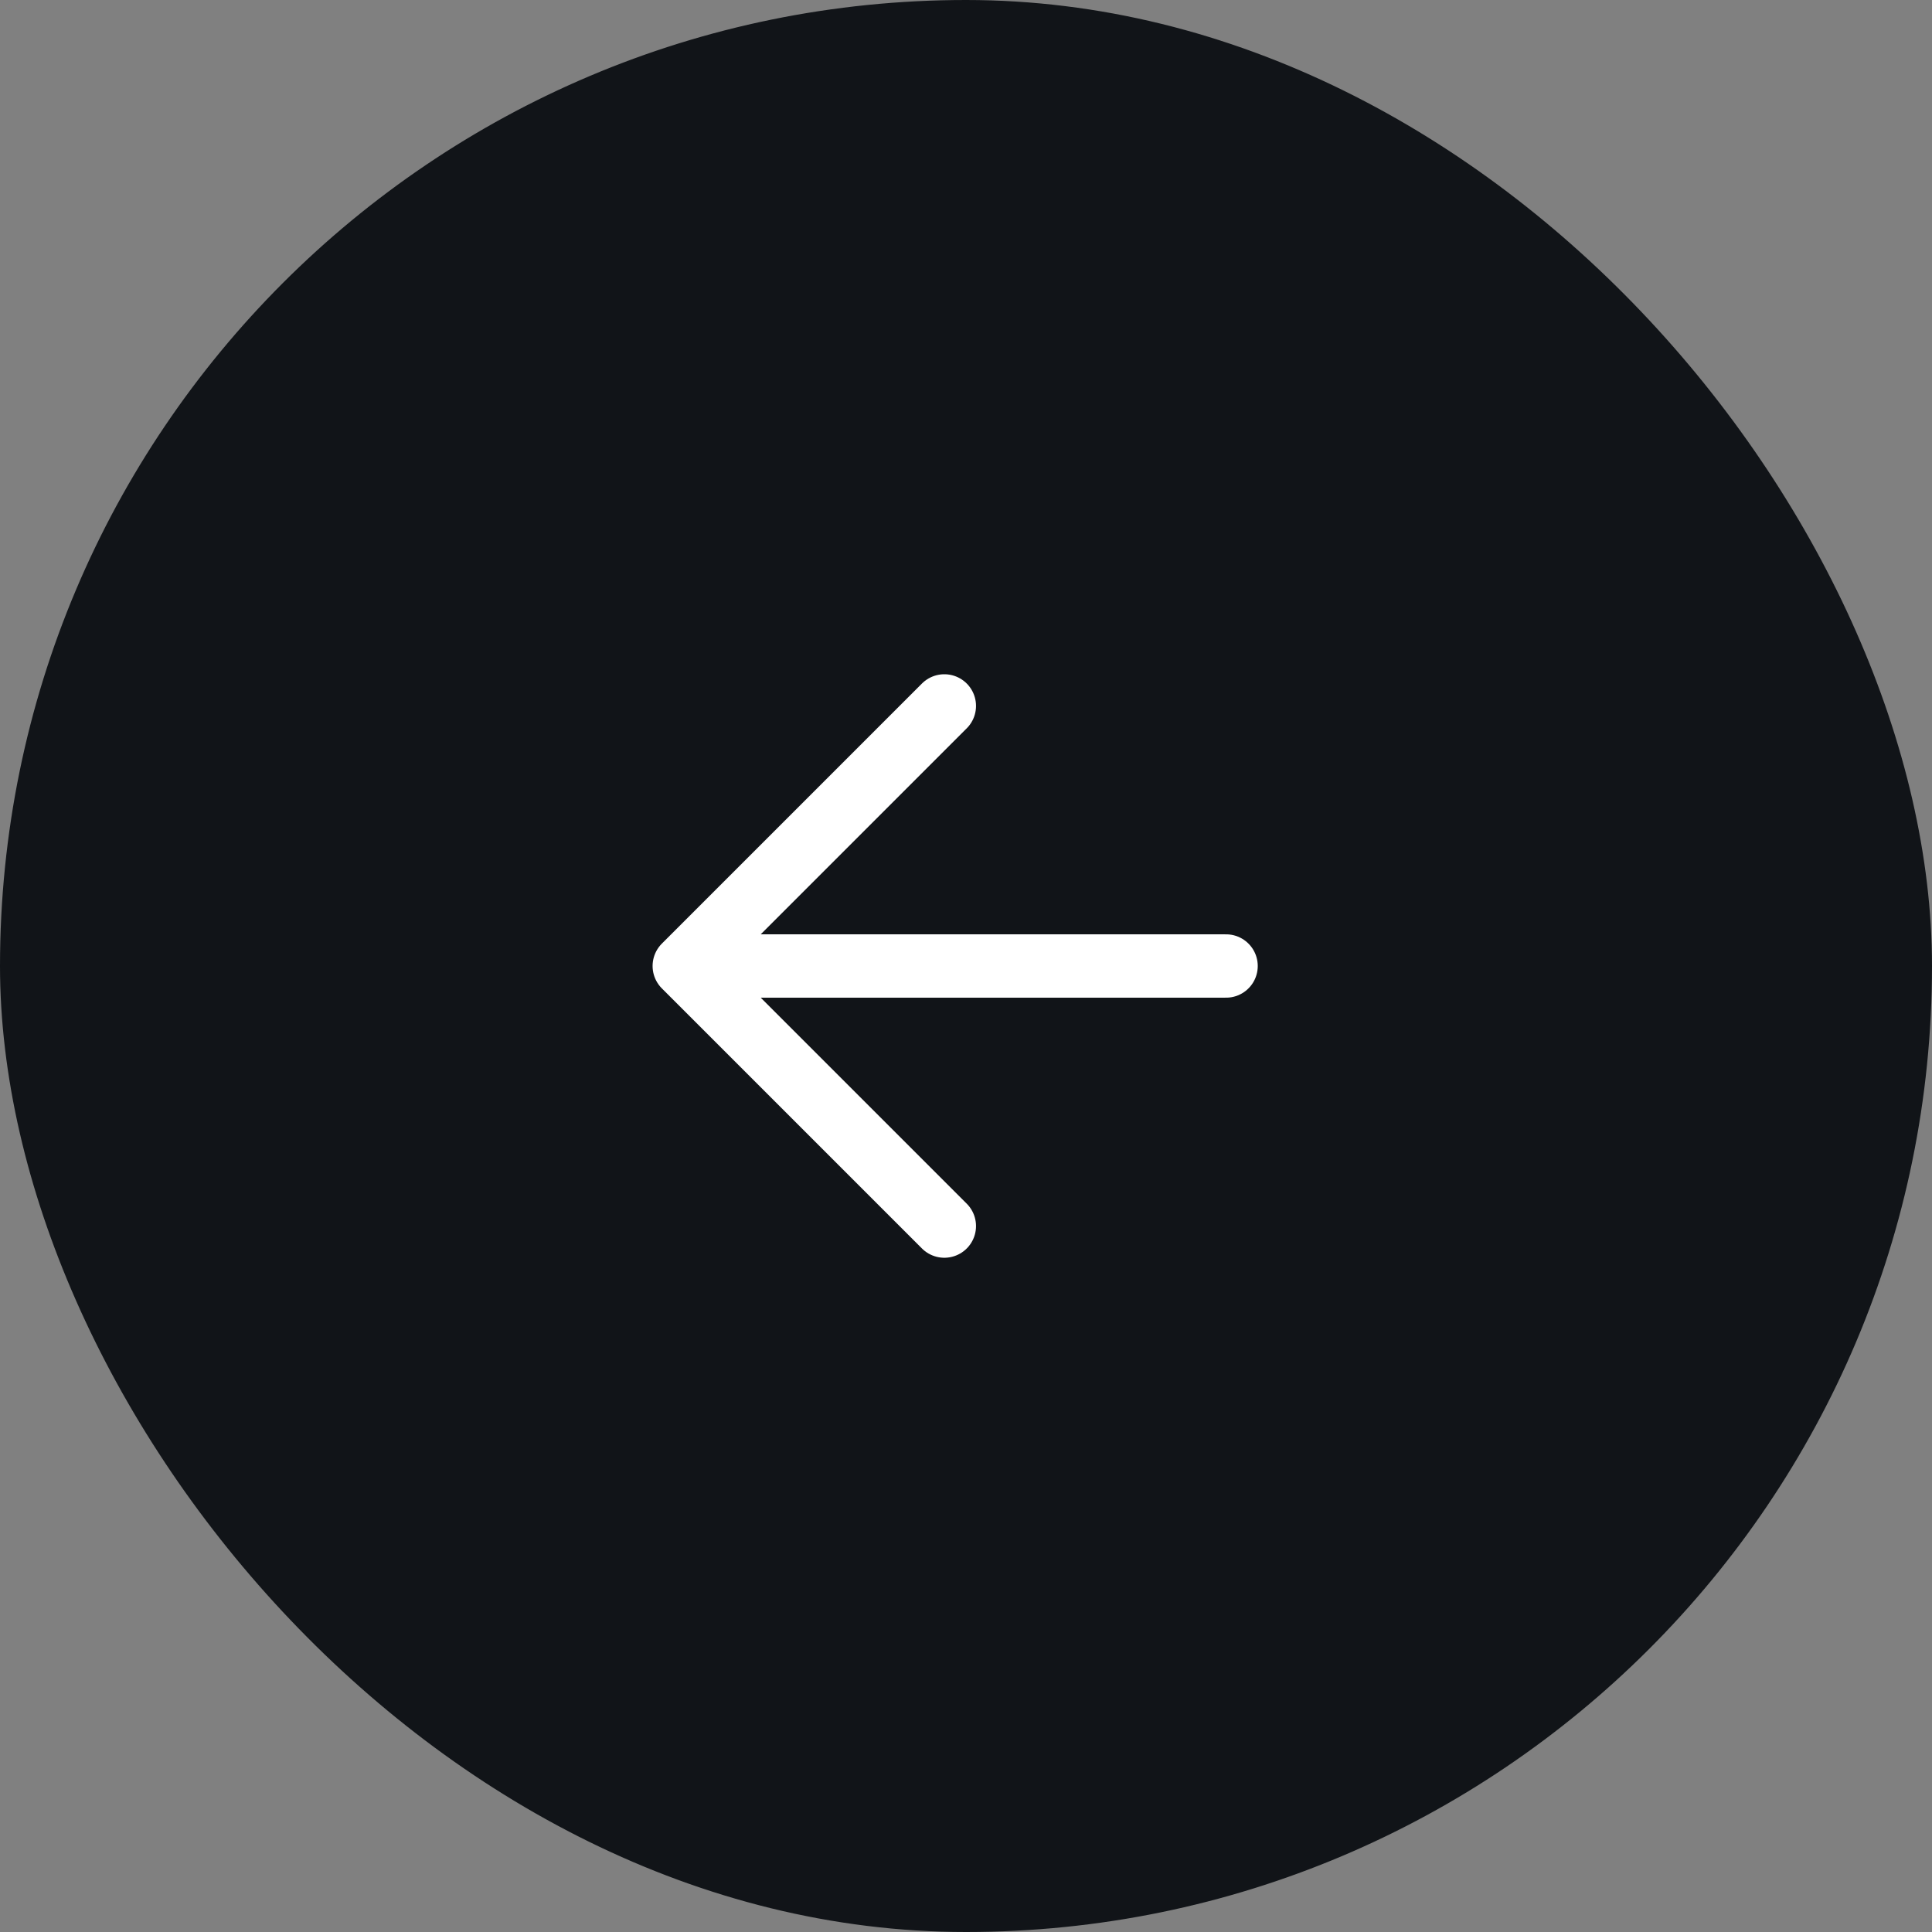
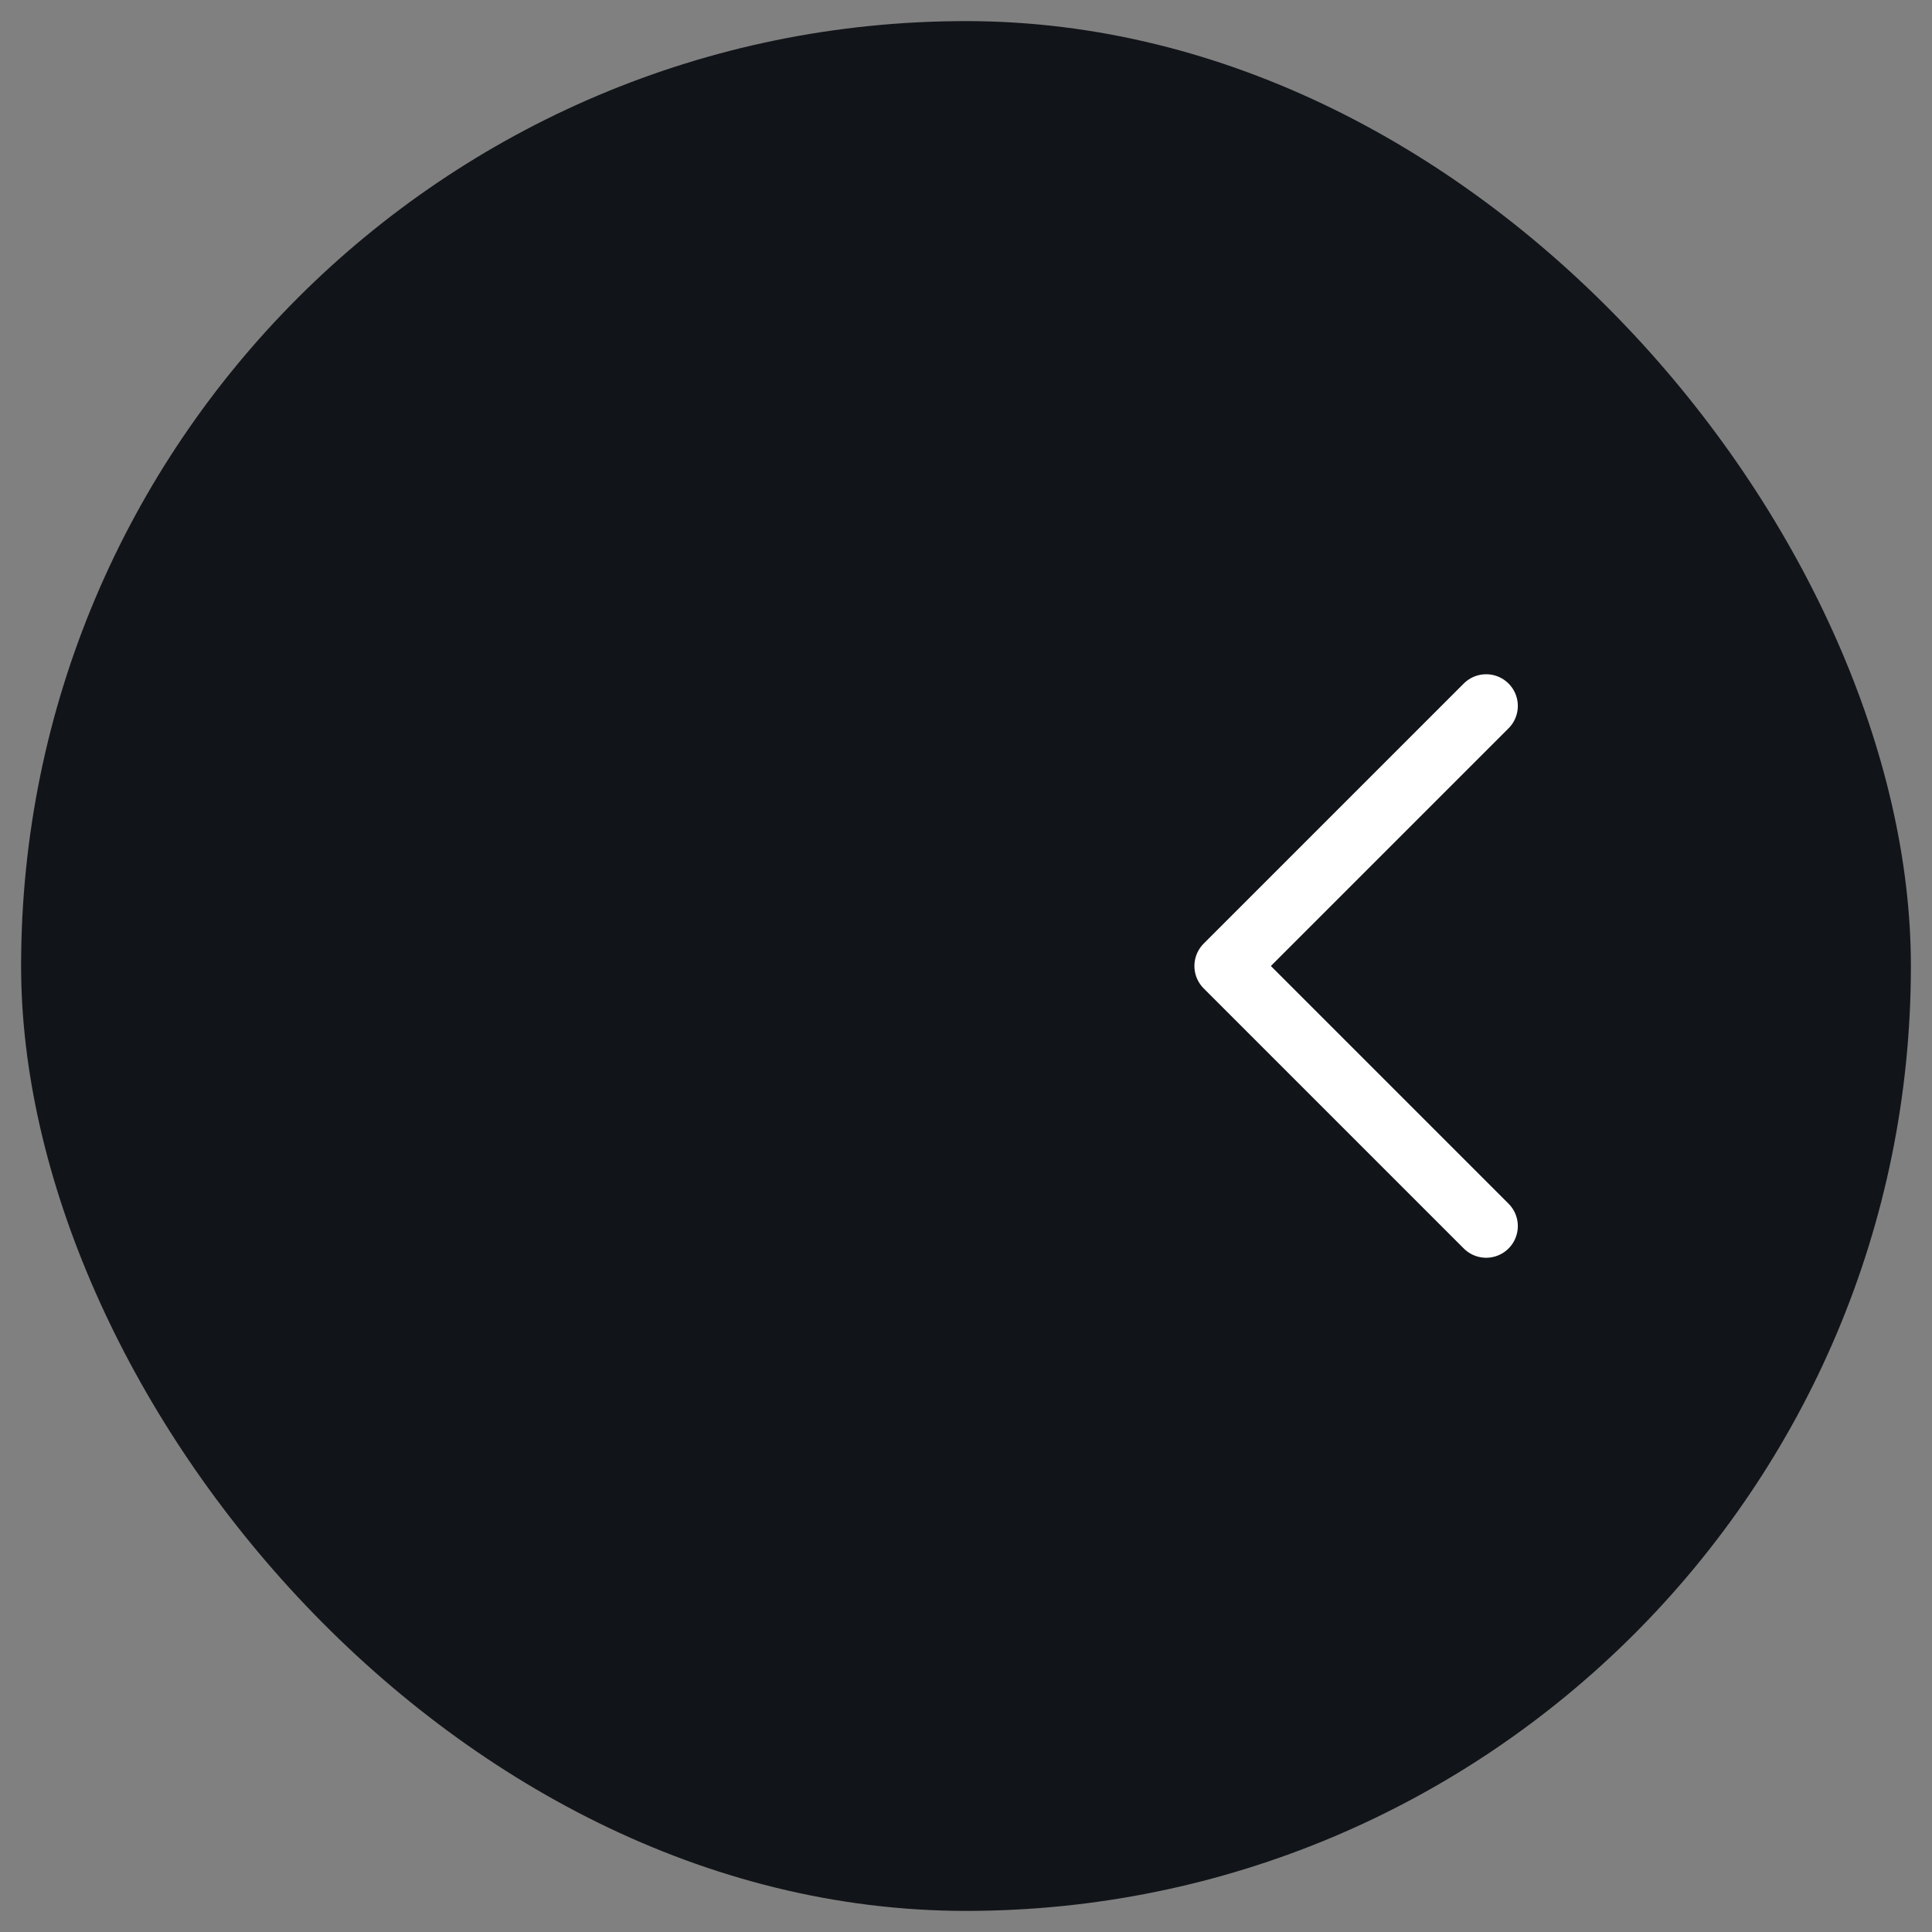
<svg xmlns="http://www.w3.org/2000/svg" width="52" height="52" fill="none">
  <rect width="100%" height="100%" fill="#808080" stroke="none" />
  <rect width="50.864" height="50.864" x="51.432" y="51.432" fill="#111418" rx="25.432" transform="rotate(180 51.432 51.432)" />
-   <rect width="50.864" height="50.864" x="51.432" y="51.432" stroke="#111418" stroke-width="1.136" rx="25.432" transform="rotate(180 51.432 51.432)" />
-   <path stroke="#fff" stroke-linecap="round" stroke-linejoin="round" stroke-width="1.705" d="M33 26H18.417m0 0 7 7m-7-7 7-7" />
+   <path stroke="#fff" stroke-linecap="round" stroke-linejoin="round" stroke-width="1.705" d="M33 26m0 0 7 7m-7-7 7-7" />
</svg>